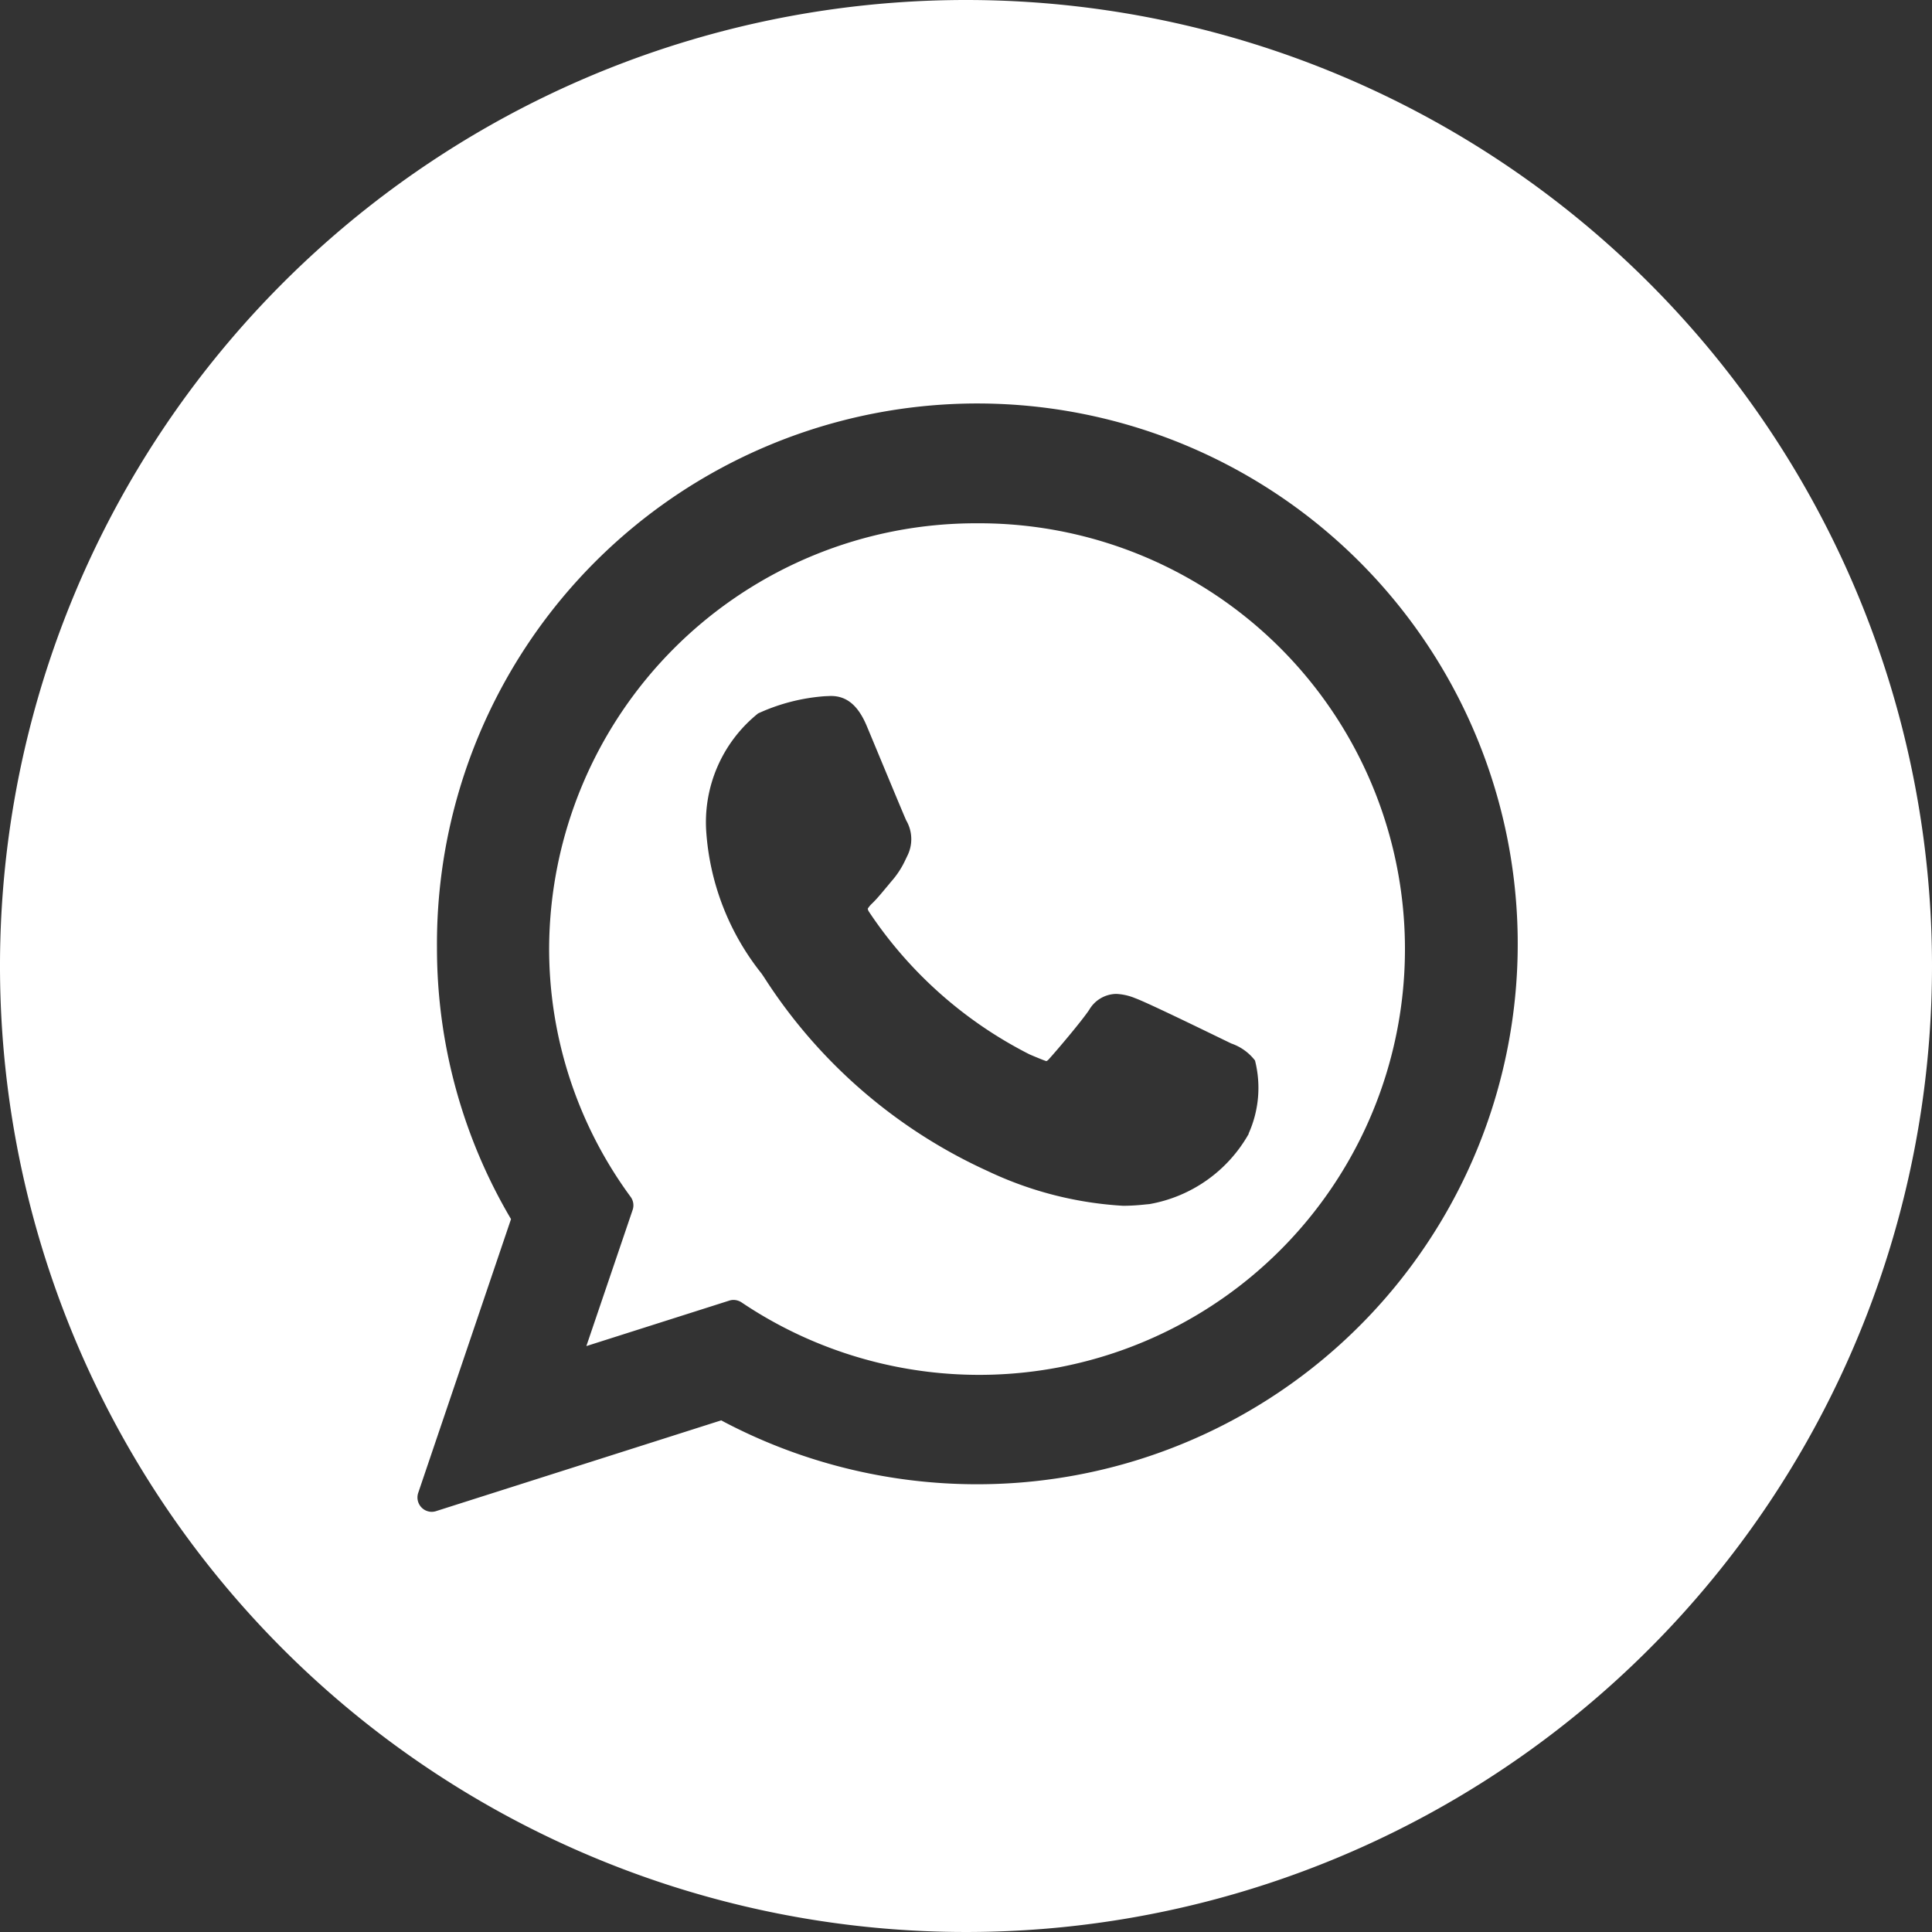
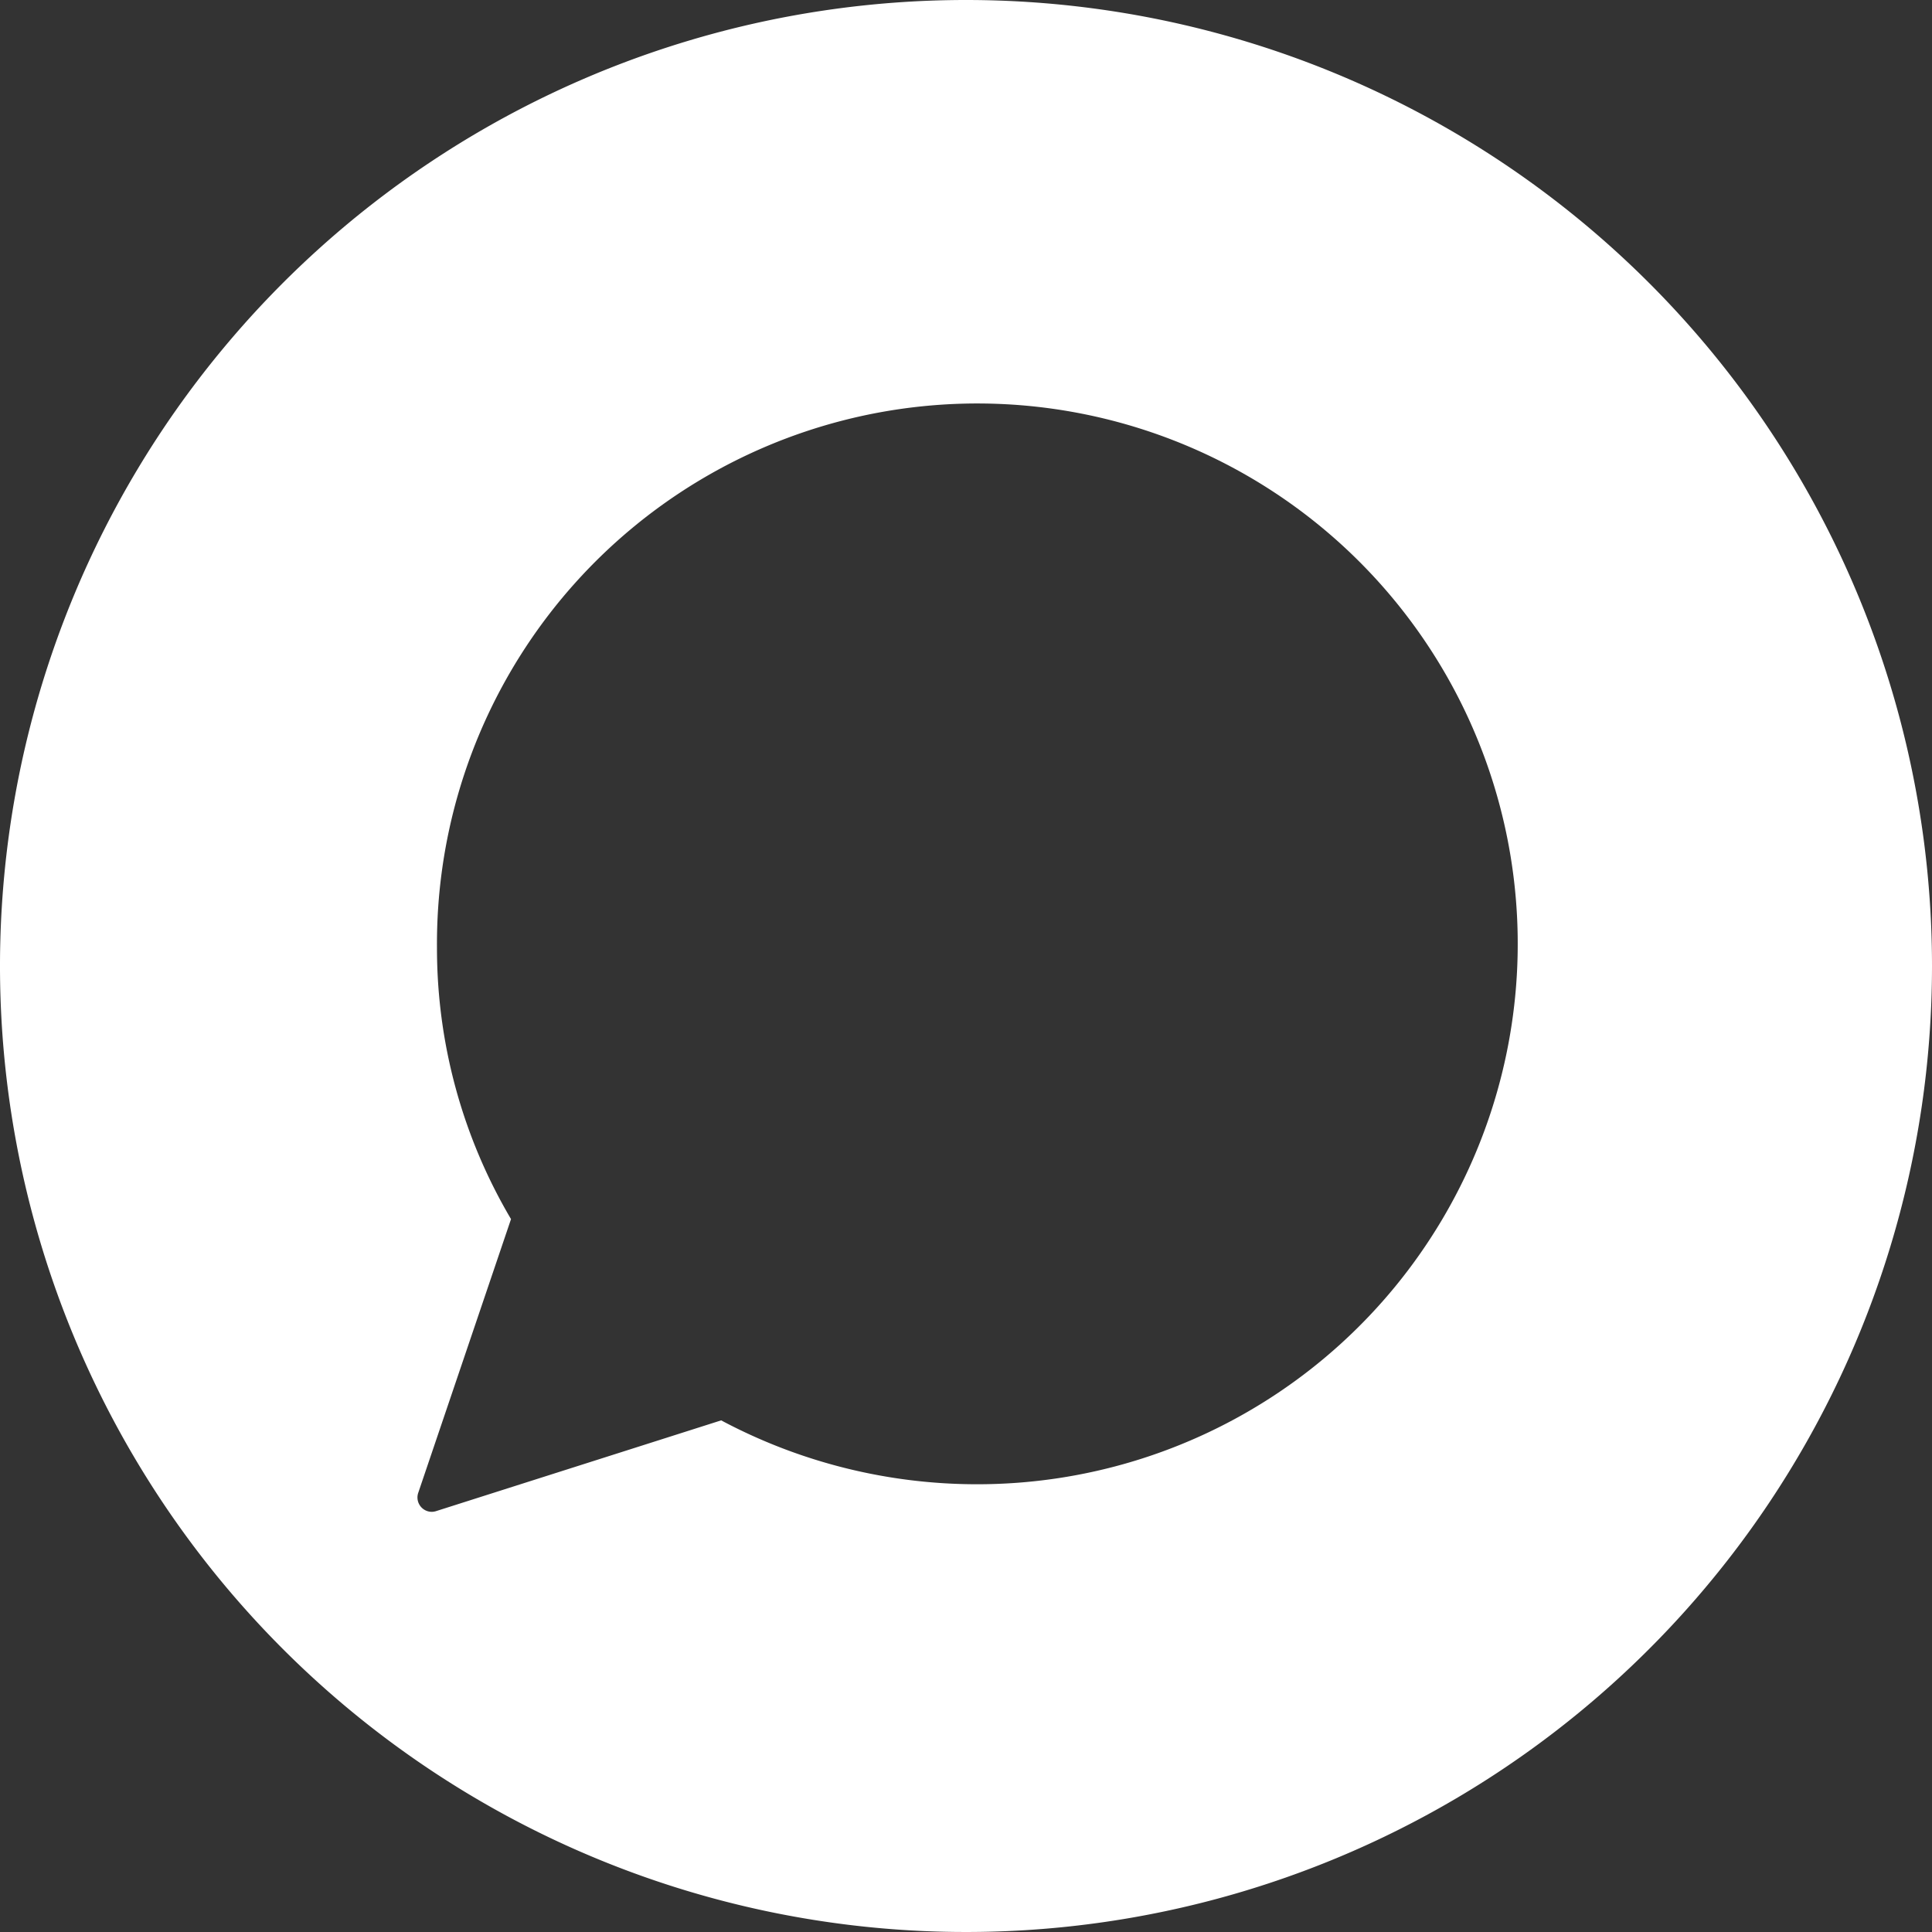
<svg xmlns="http://www.w3.org/2000/svg" id="Icon_Whatsapp" data-name="Icon Whatsapp" width="65.648" height="65.648" viewBox="0 0 65.648 65.648">
  <rect x="0" y="0" width="65.648" height="65.648" fill="#333333" stroke="none" />
-   <path id="Trazado_74" data-name="Trazado 74" d="M110.646,92.36A14.5,14.5,0,0,0,96.1,106.789a14.237,14.237,0,0,0,2.769,8.458.485.485,0,0,1,.069.443l-1.573,4.628,4.859-1.546a.454.454,0,0,1,.141-.022.5.5,0,0,1,.267.079,14.468,14.468,0,1,0,8.011-26.469Zm9.227,20.744a4.833,4.833,0,0,1-3.373,2.389l-.141.013a7.118,7.118,0,0,1-.748.045,12.386,12.386,0,0,1-4.6-1.176,17.765,17.765,0,0,1-7.618-6.606c-.038-.053-.062-.093-.077-.112a8.684,8.684,0,0,1-1.876-4.8,4.742,4.742,0,0,1,1.76-4.036,6.553,6.553,0,0,1,2.266-.585c.211-.008.162-.008.211-.008.541,0,.928.327,1.221,1.032.124.292,1.273,3.069,1.338,3.2a1.265,1.265,0,0,1,.038,1.195l-.06.124a3,3,0,0,1-.443.7c-.073.083-.141.171-.219.261-.156.188-.316.381-.467.528a.917.917,0,0,0-.159.188.293.293,0,0,0,.045.108,14.336,14.336,0,0,0,5.449,4.84c.126.056.548.23.573.23s.073-.045.105-.084c.254-.281,1.079-1.251,1.351-1.654a1.085,1.085,0,0,1,.919-.545,1.9,1.9,0,0,1,.634.141c.485.174,3.21,1.516,3.283,1.546a1.719,1.719,0,0,1,.8.576,3.782,3.782,0,0,1-.218,2.485Z" transform="translate(-77.441 -74.579)" fill="#fff" />
  <path id="Trazado_75" data-name="Trazado 75" d="M38.824,6.5A32.824,32.824,0,1,0,71.648,39.324,32.824,32.824,0,0,0,38.824,6.5Zm.381,50.434a18.487,18.487,0,0,1-8.7-2.171l-9.694,3.086a.508.508,0,0,1-.141.022.488.488,0,0,1-.46-.642l3.154-9.305a18.1,18.1,0,0,1-2.516-9.215A18.362,18.362,0,1,1,39.205,56.934Z" transform="translate(-6 -6.5)" fill="#fff" />
</svg>